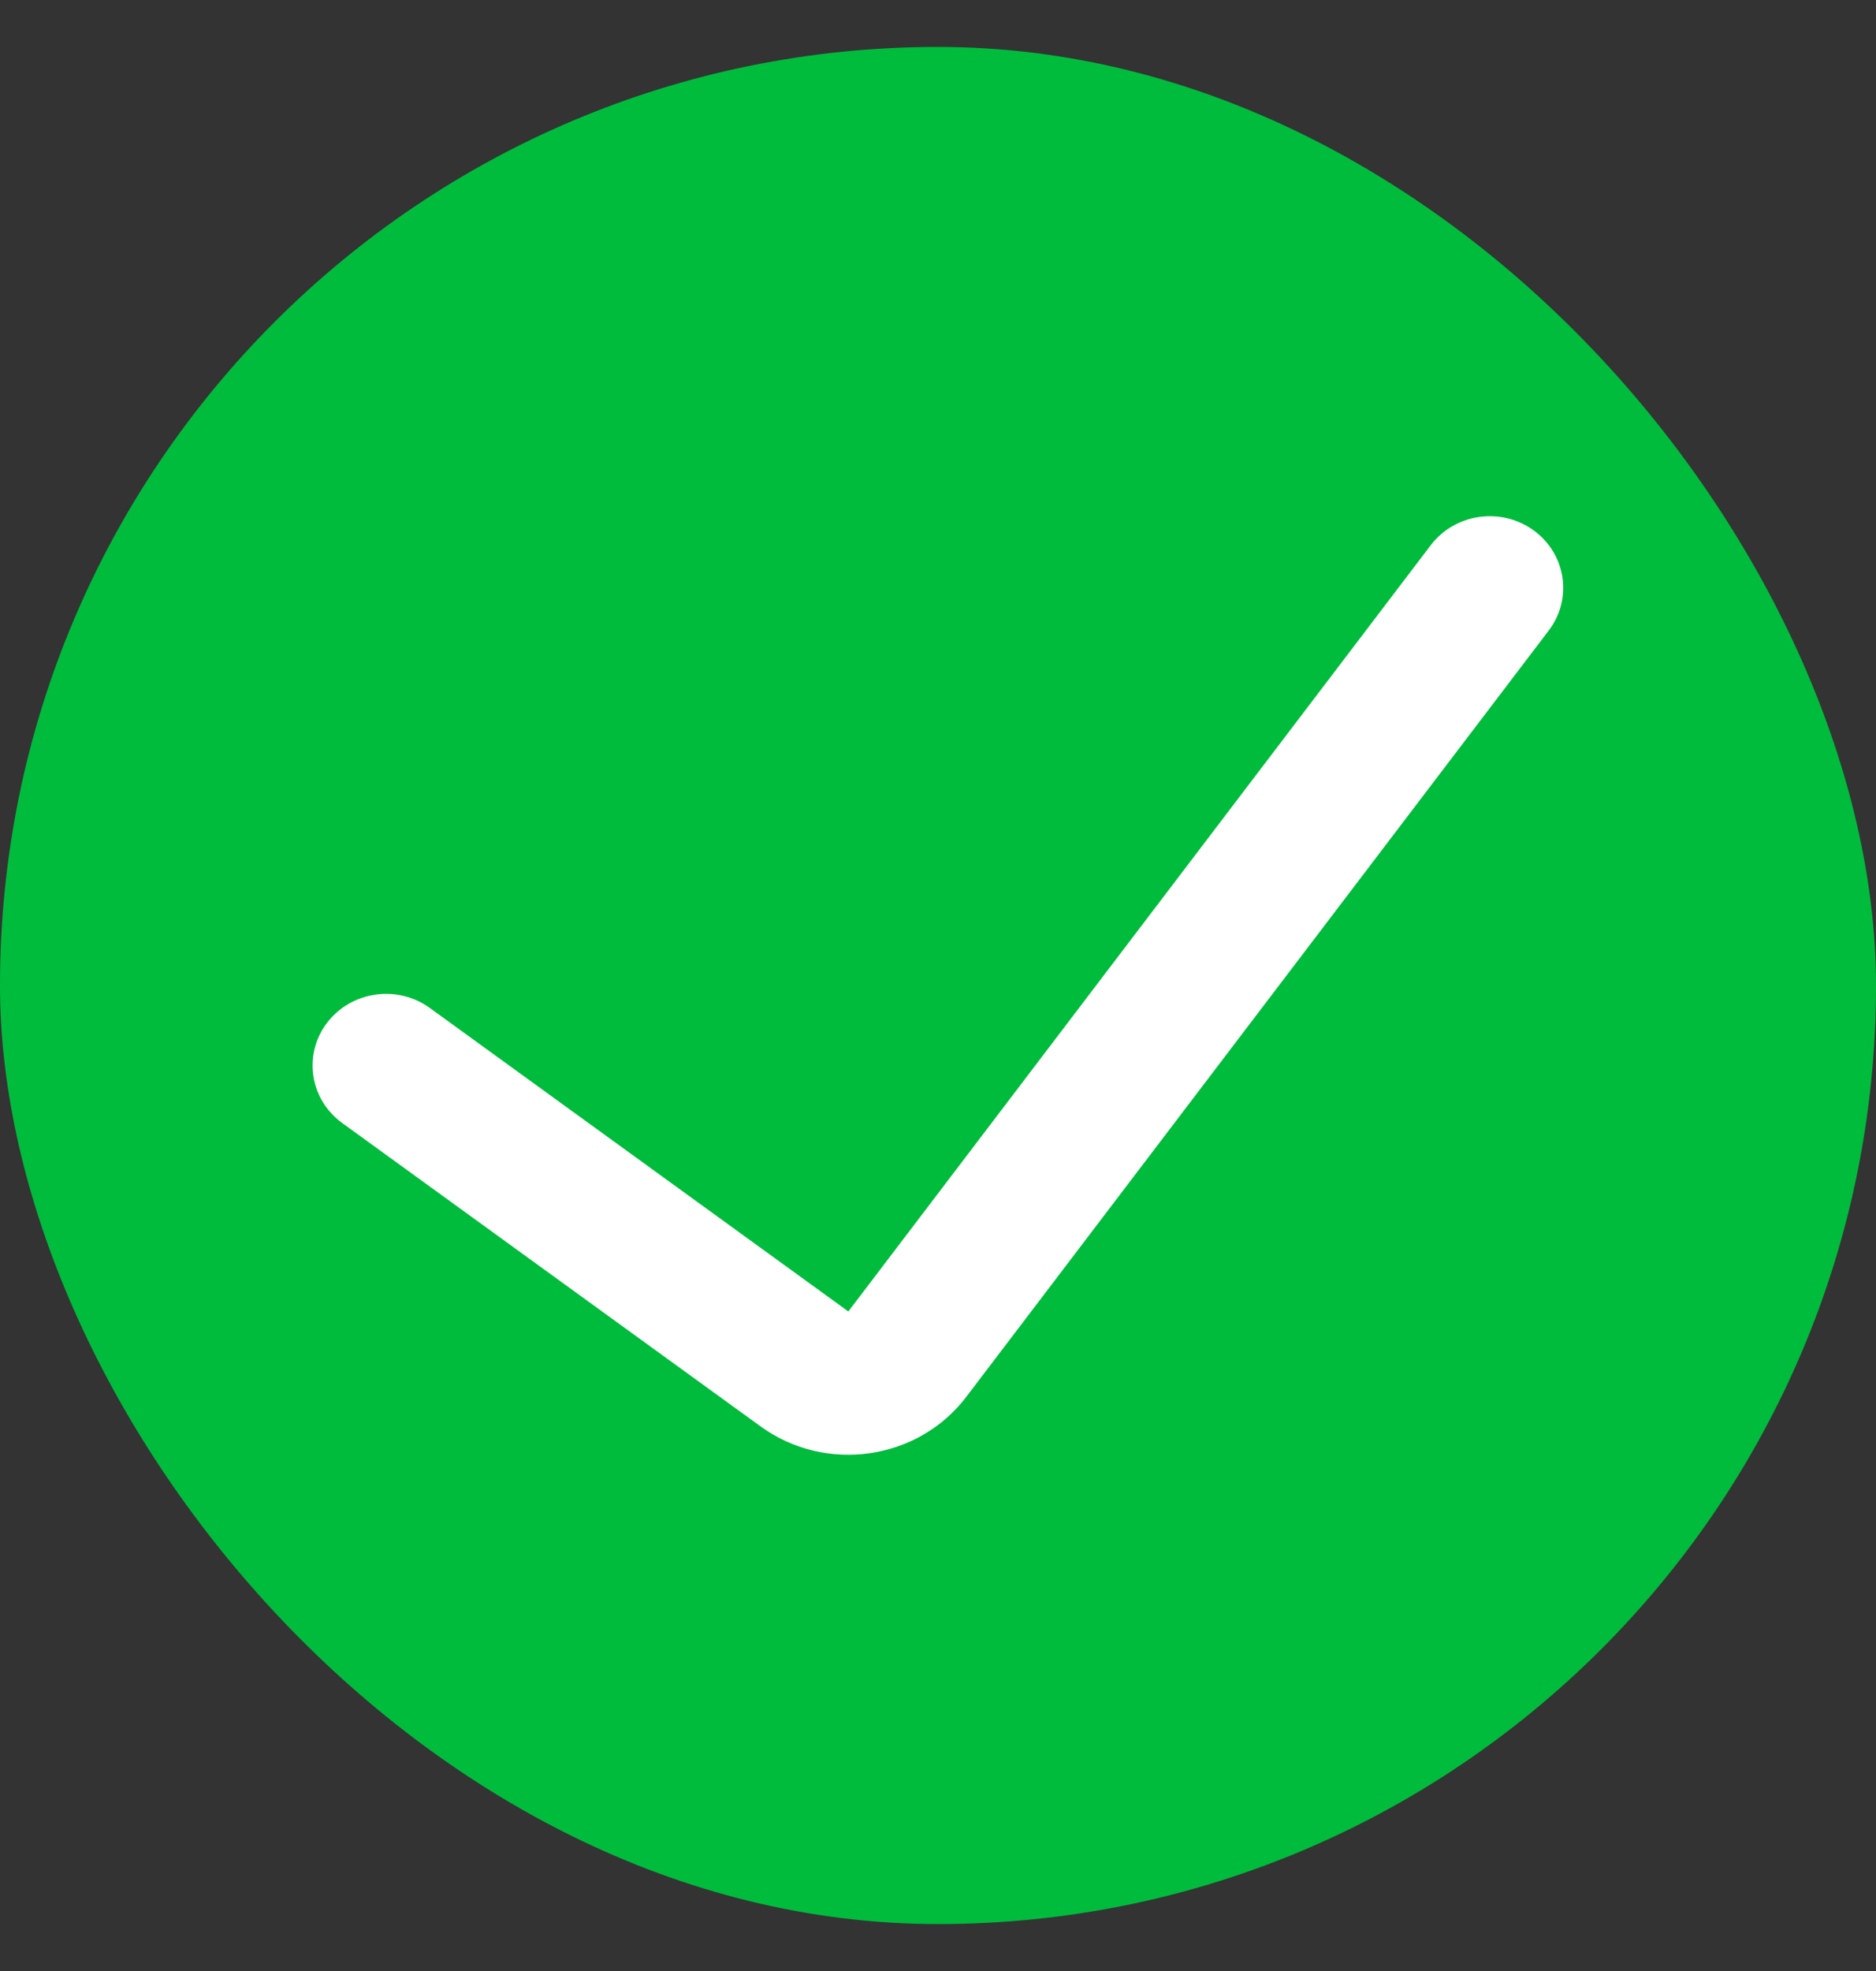
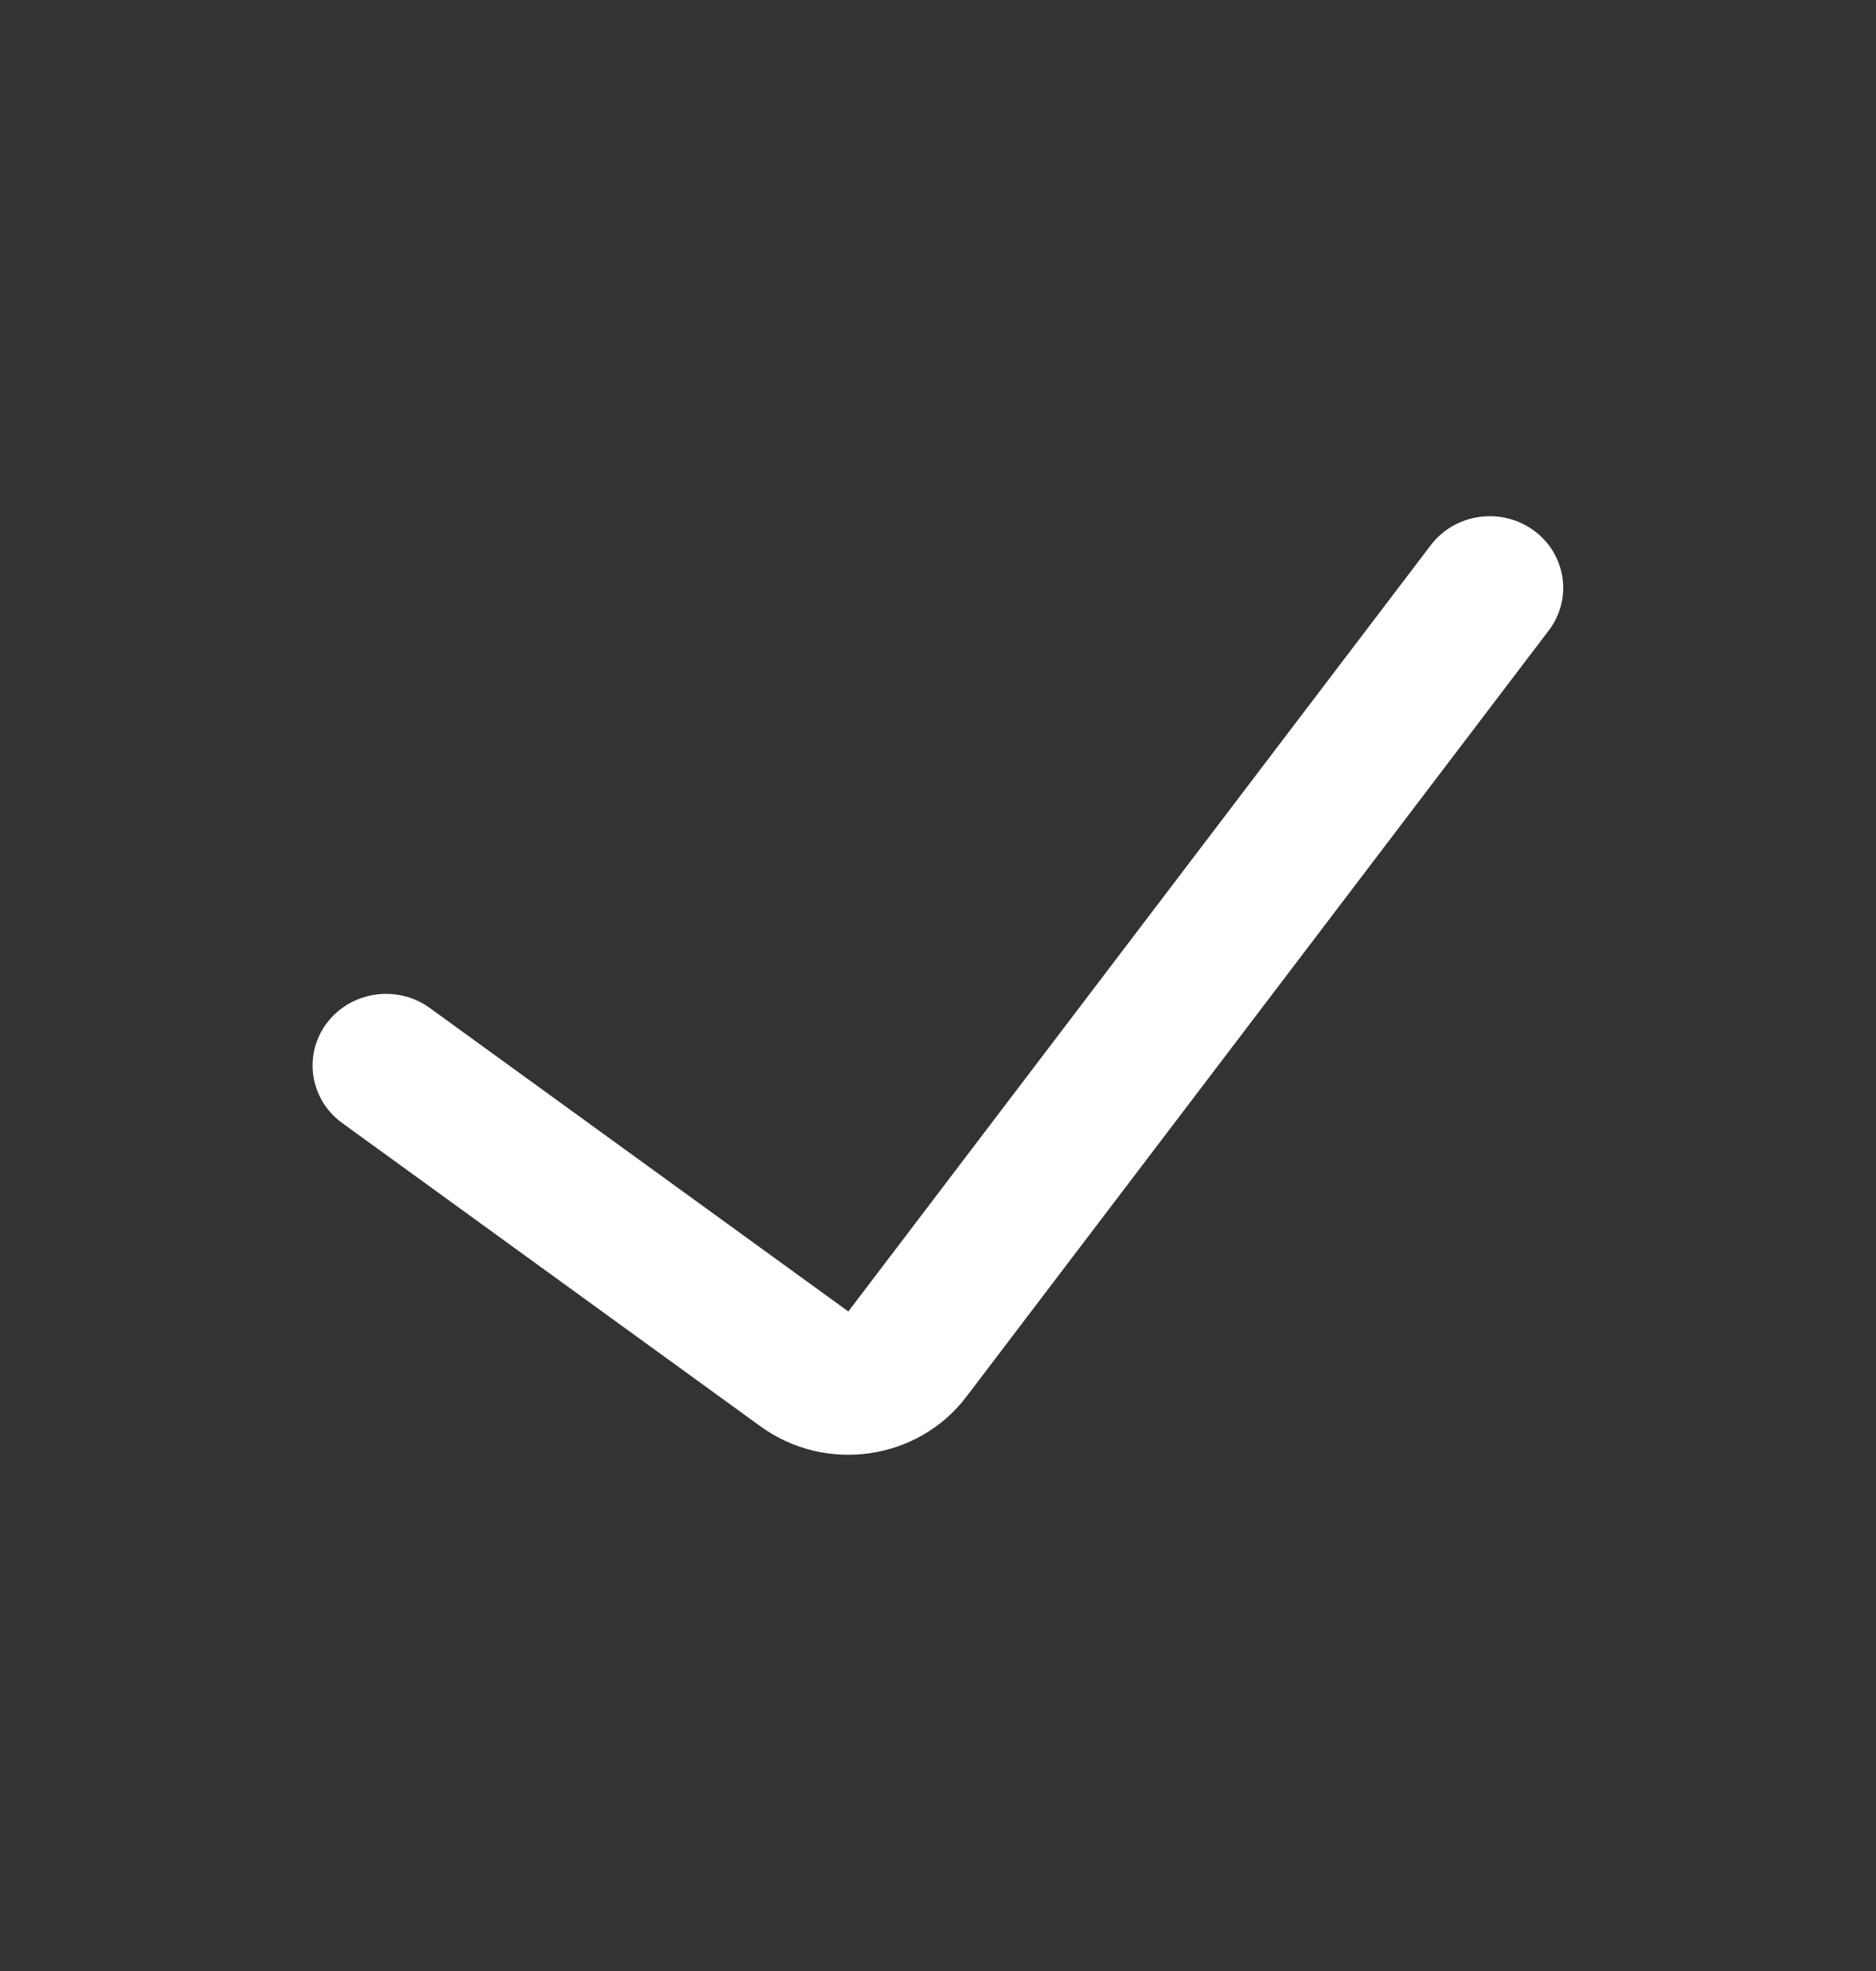
<svg xmlns="http://www.w3.org/2000/svg" width="20" height="21" viewBox="0 0 20 21" fill="none">
  <rect x="0" y="0" width="20" height="21" fill="#333333" stroke="none" />
-   <rect y="0.5" width="20" height="20" rx="10" fill="#00BC3C" />
  <path fill-rule="evenodd" clip-rule="evenodd" d="M16.349 5.65C16.696 5.901 16.769 6.379 16.511 6.718L10.302 14.882C9.787 15.56 8.804 15.702 8.109 15.198L3.648 11.965C3.301 11.713 3.229 11.235 3.487 10.897C3.745 10.559 4.236 10.488 4.583 10.74L9.044 13.973L15.253 5.809C15.511 5.47 16.001 5.399 16.349 5.65Z" fill="white" />
</svg>